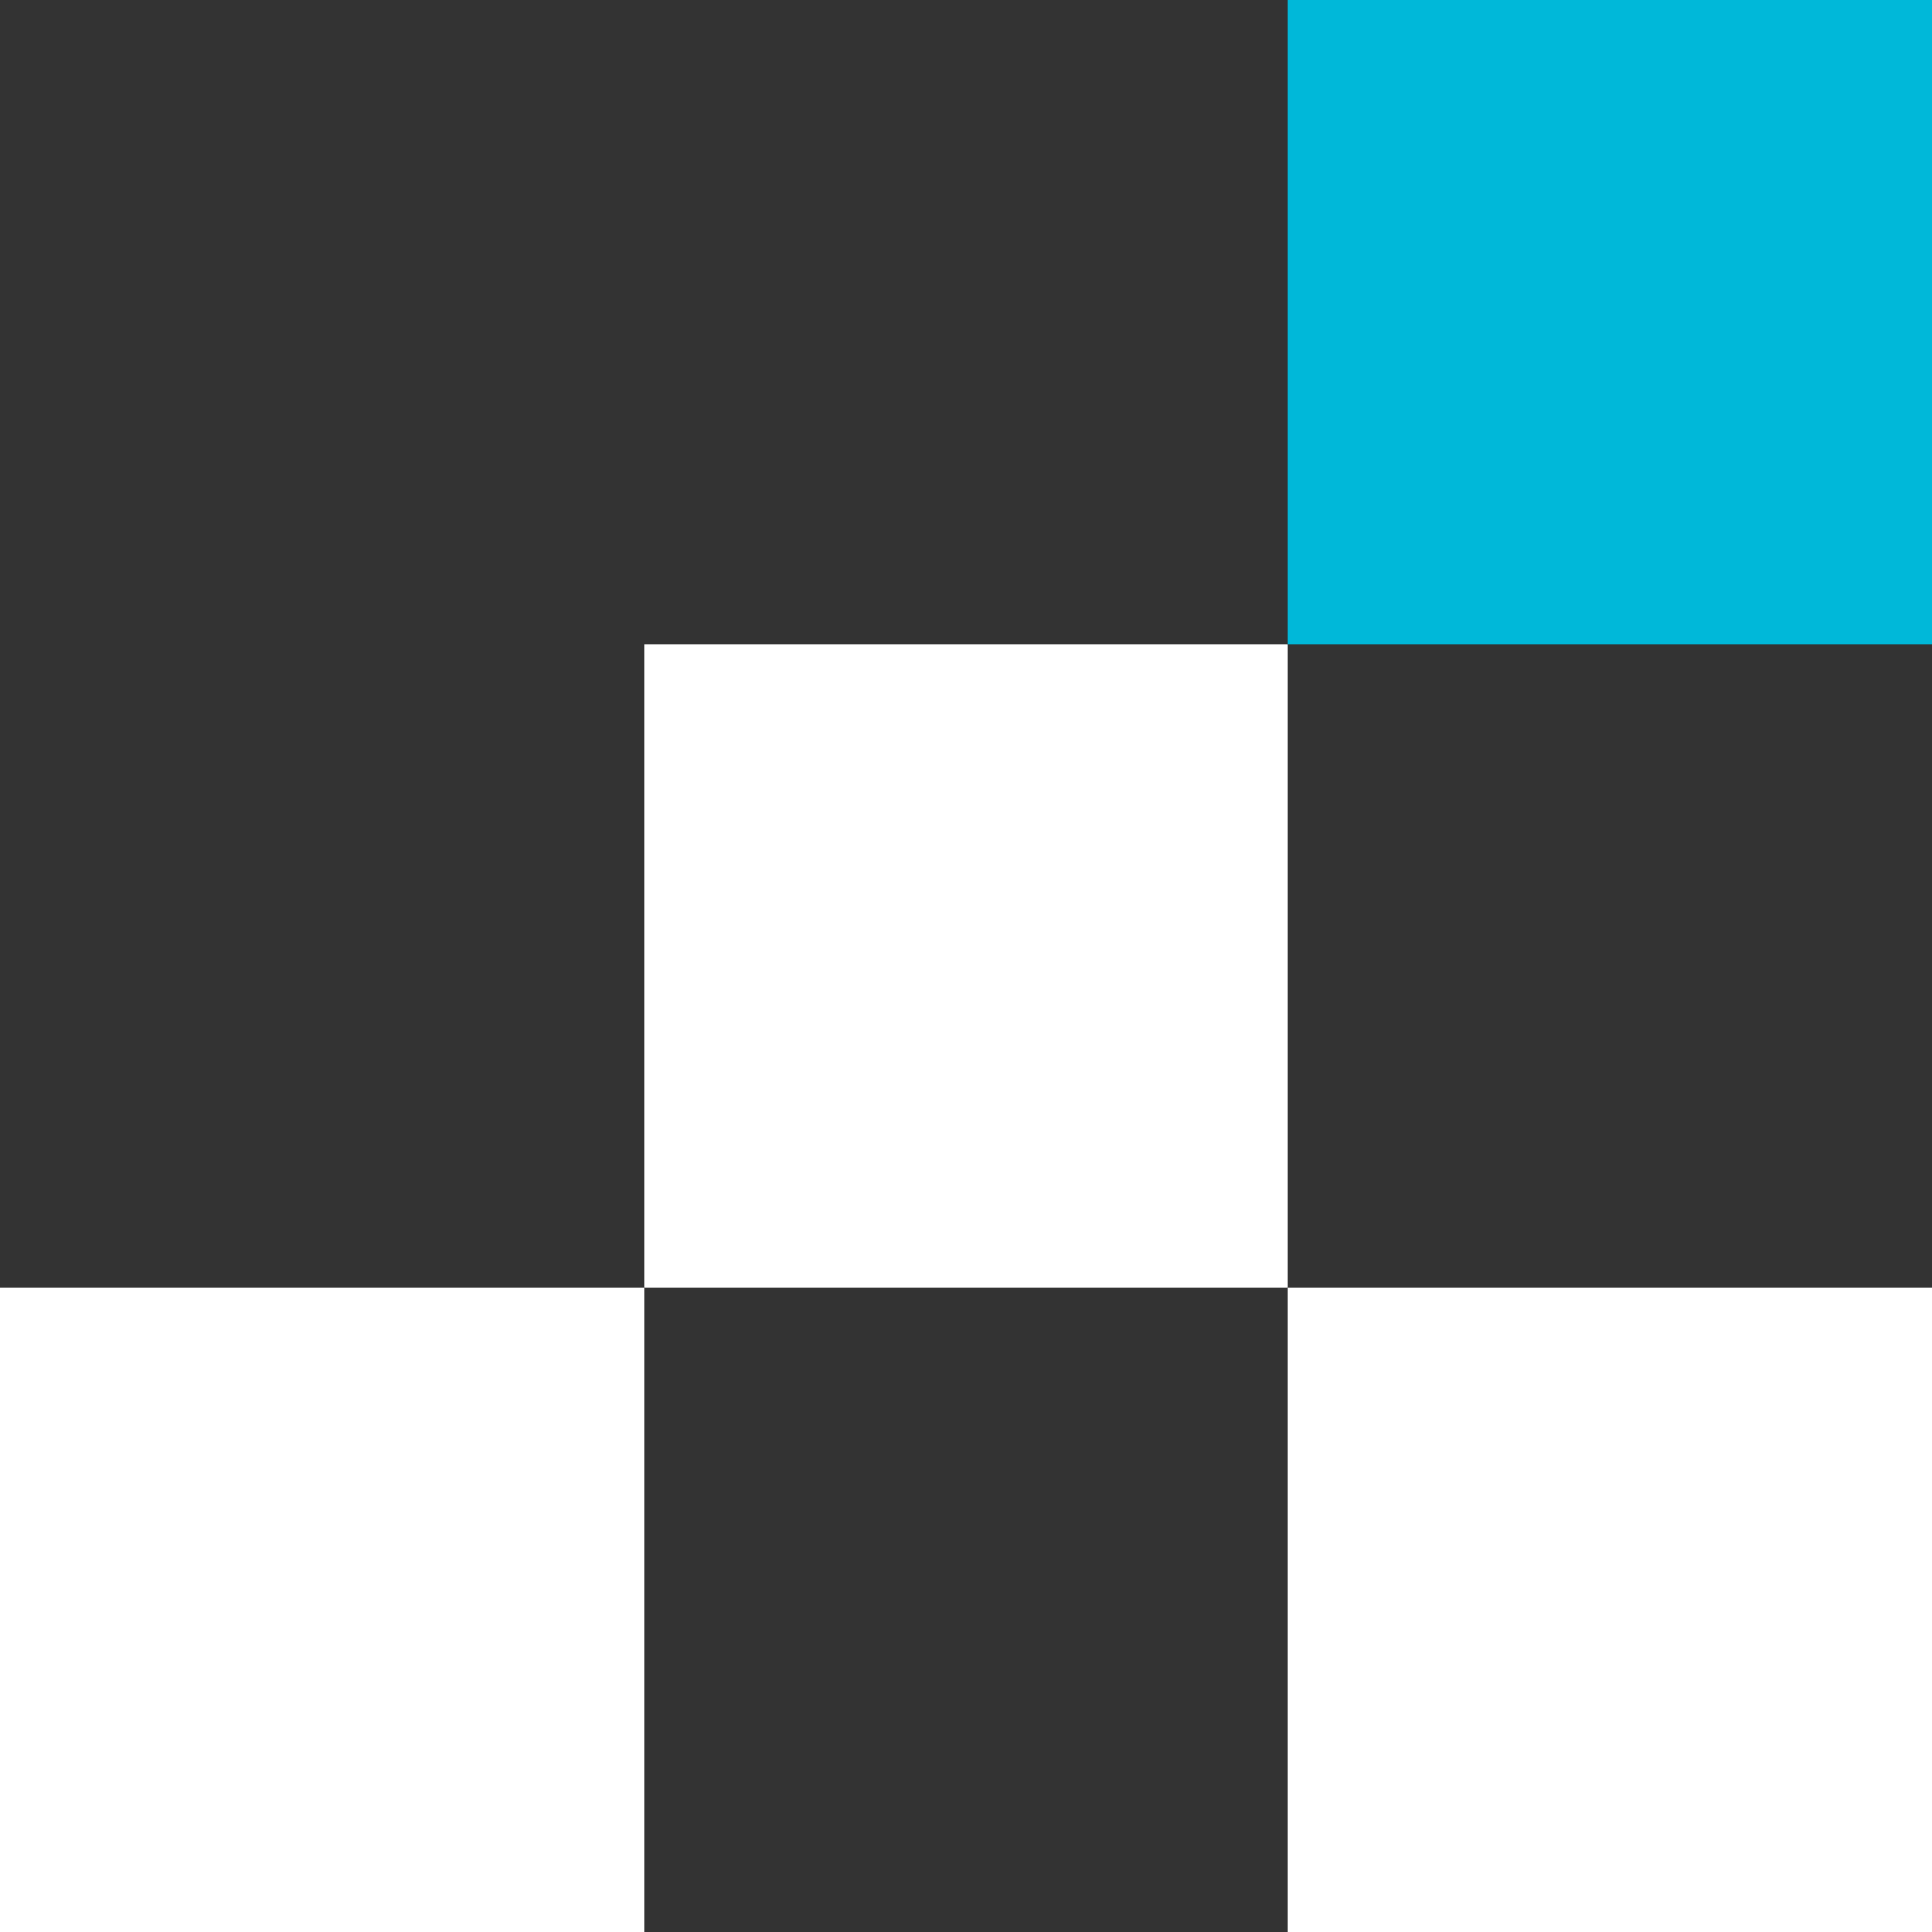
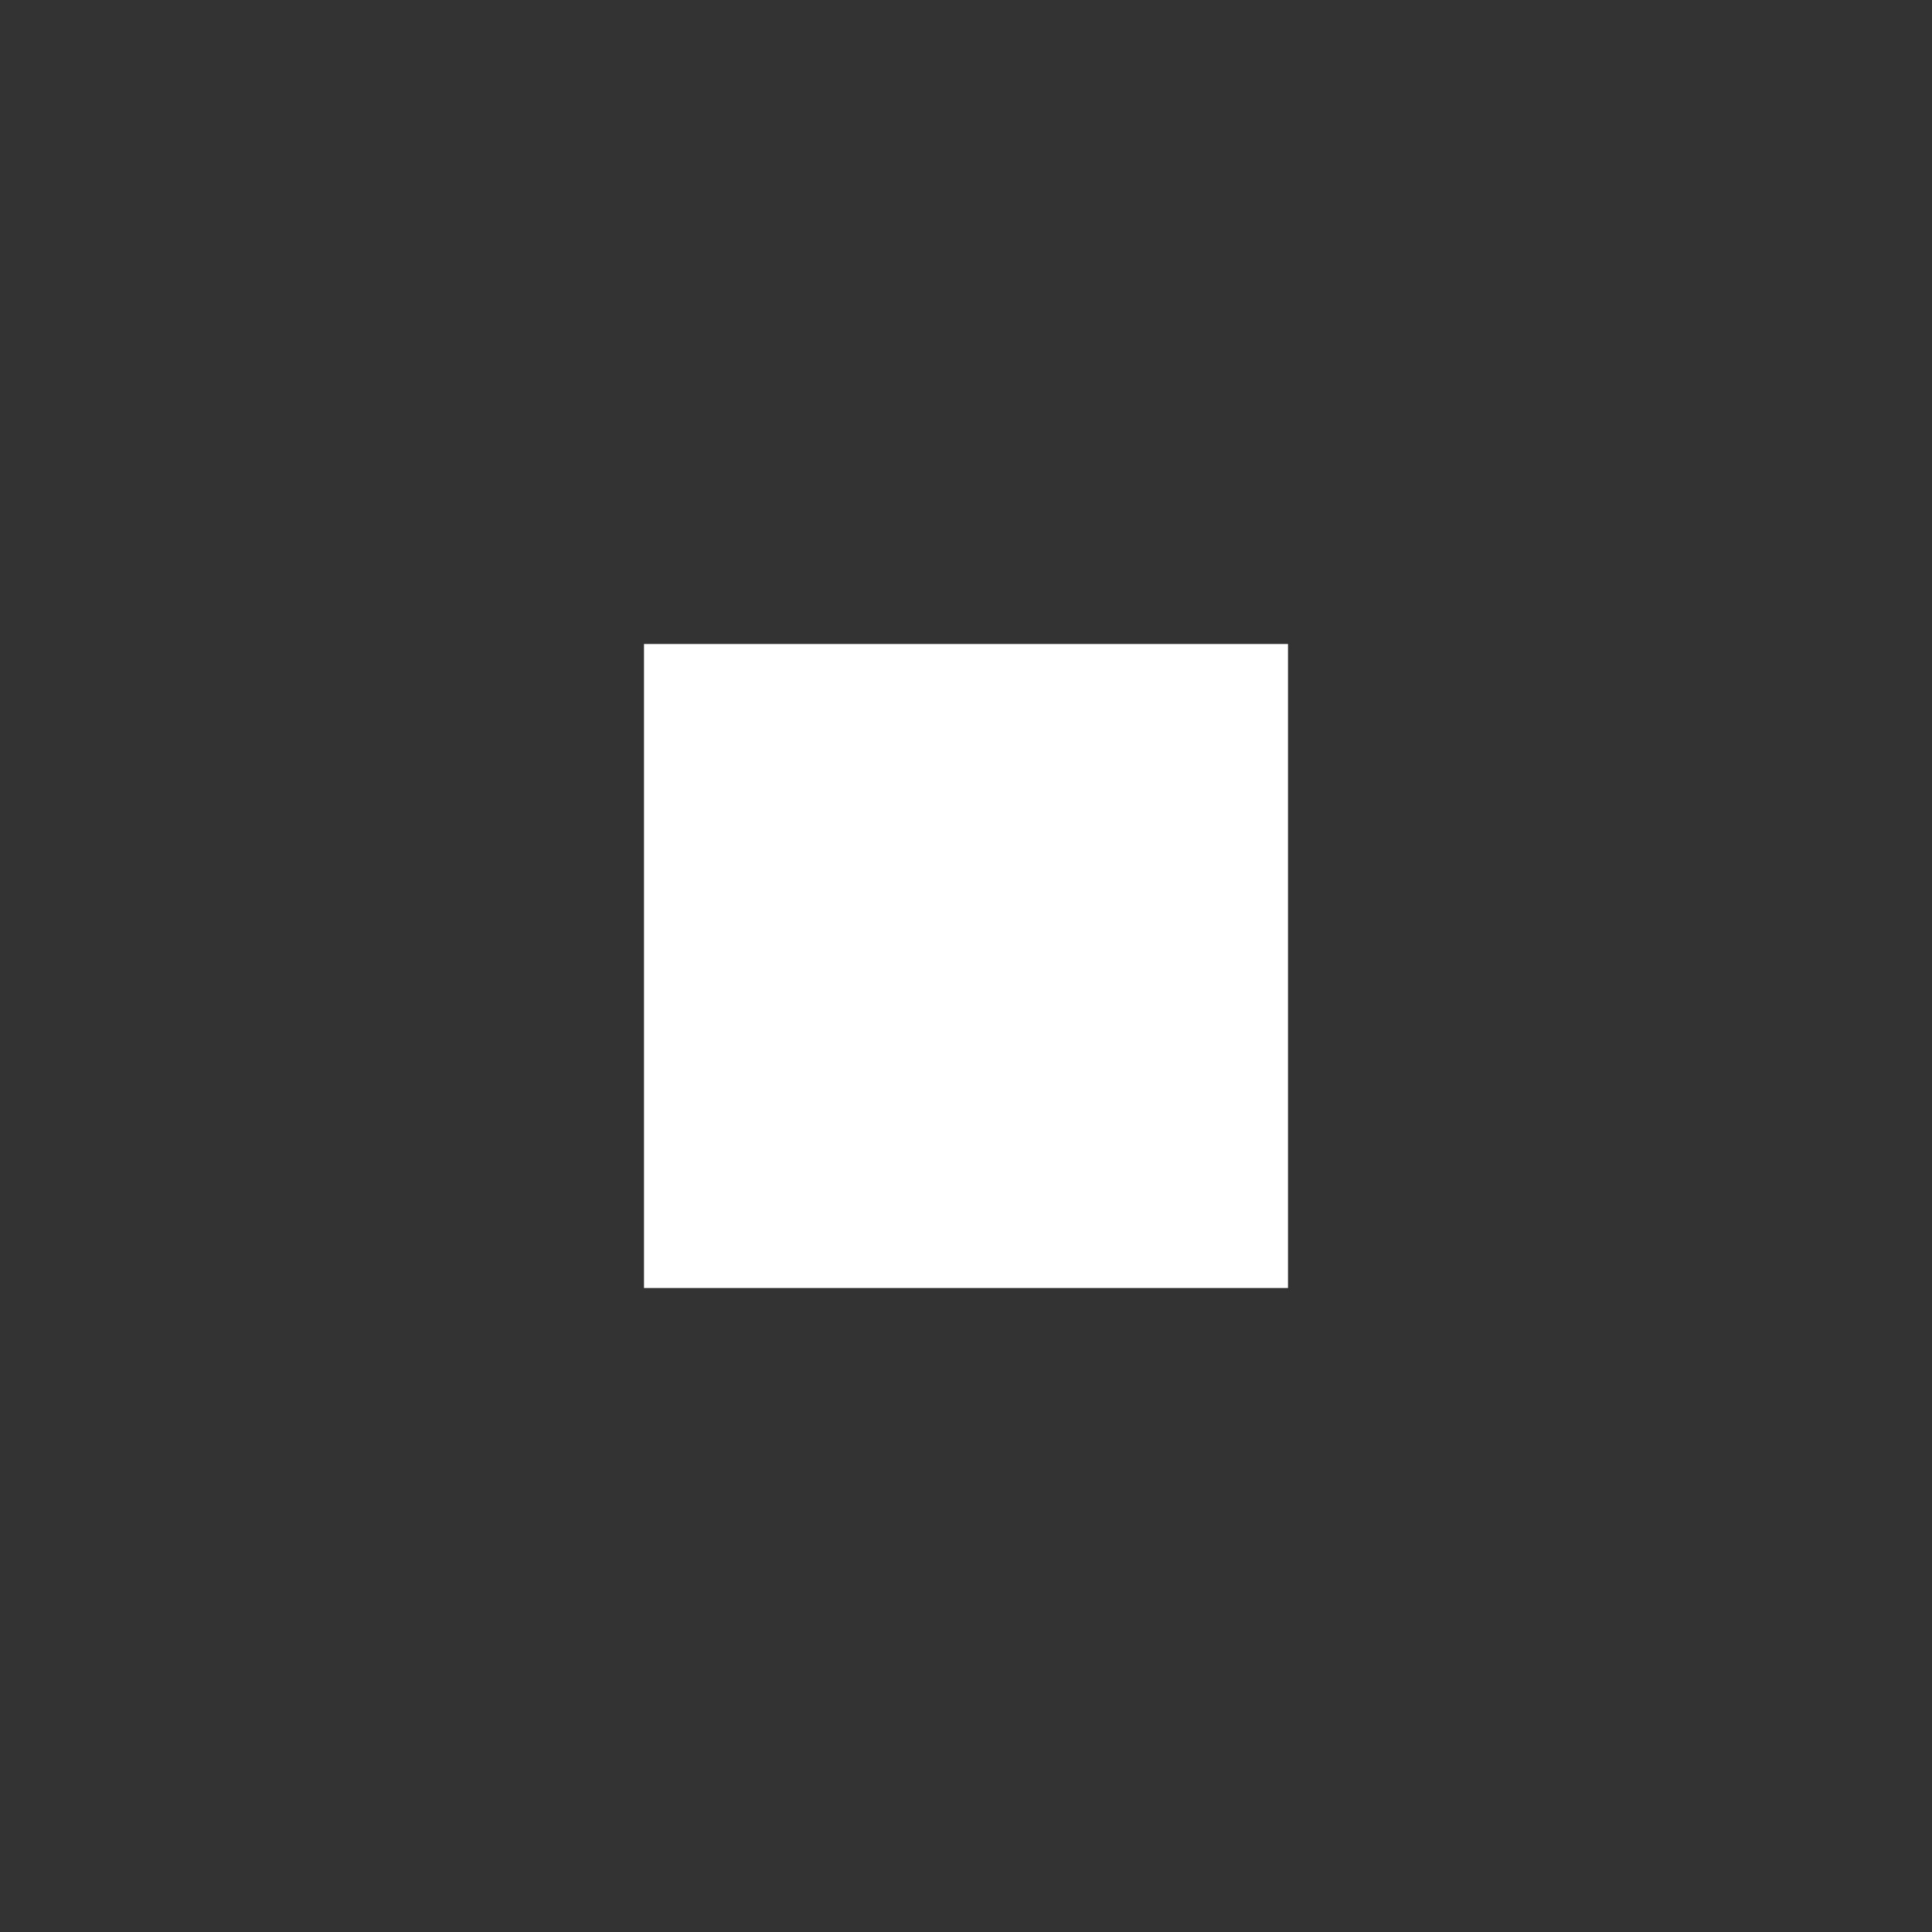
<svg xmlns="http://www.w3.org/2000/svg" width="180" height="180" viewBox="0 0 180 180" fill="none">
  <rect x="0" y="0" width="180" height="180" fill="#333333" stroke="none" />
-   <rect x="120" y="120" width="60" height="60" fill="white" />
  <rect x="60" y="60" width="60" height="60" fill="white" />
-   <rect y="120" width="60" height="60" fill="white" />
-   <rect x="120" width="60" height="60" fill="#00B8D9" />
</svg>